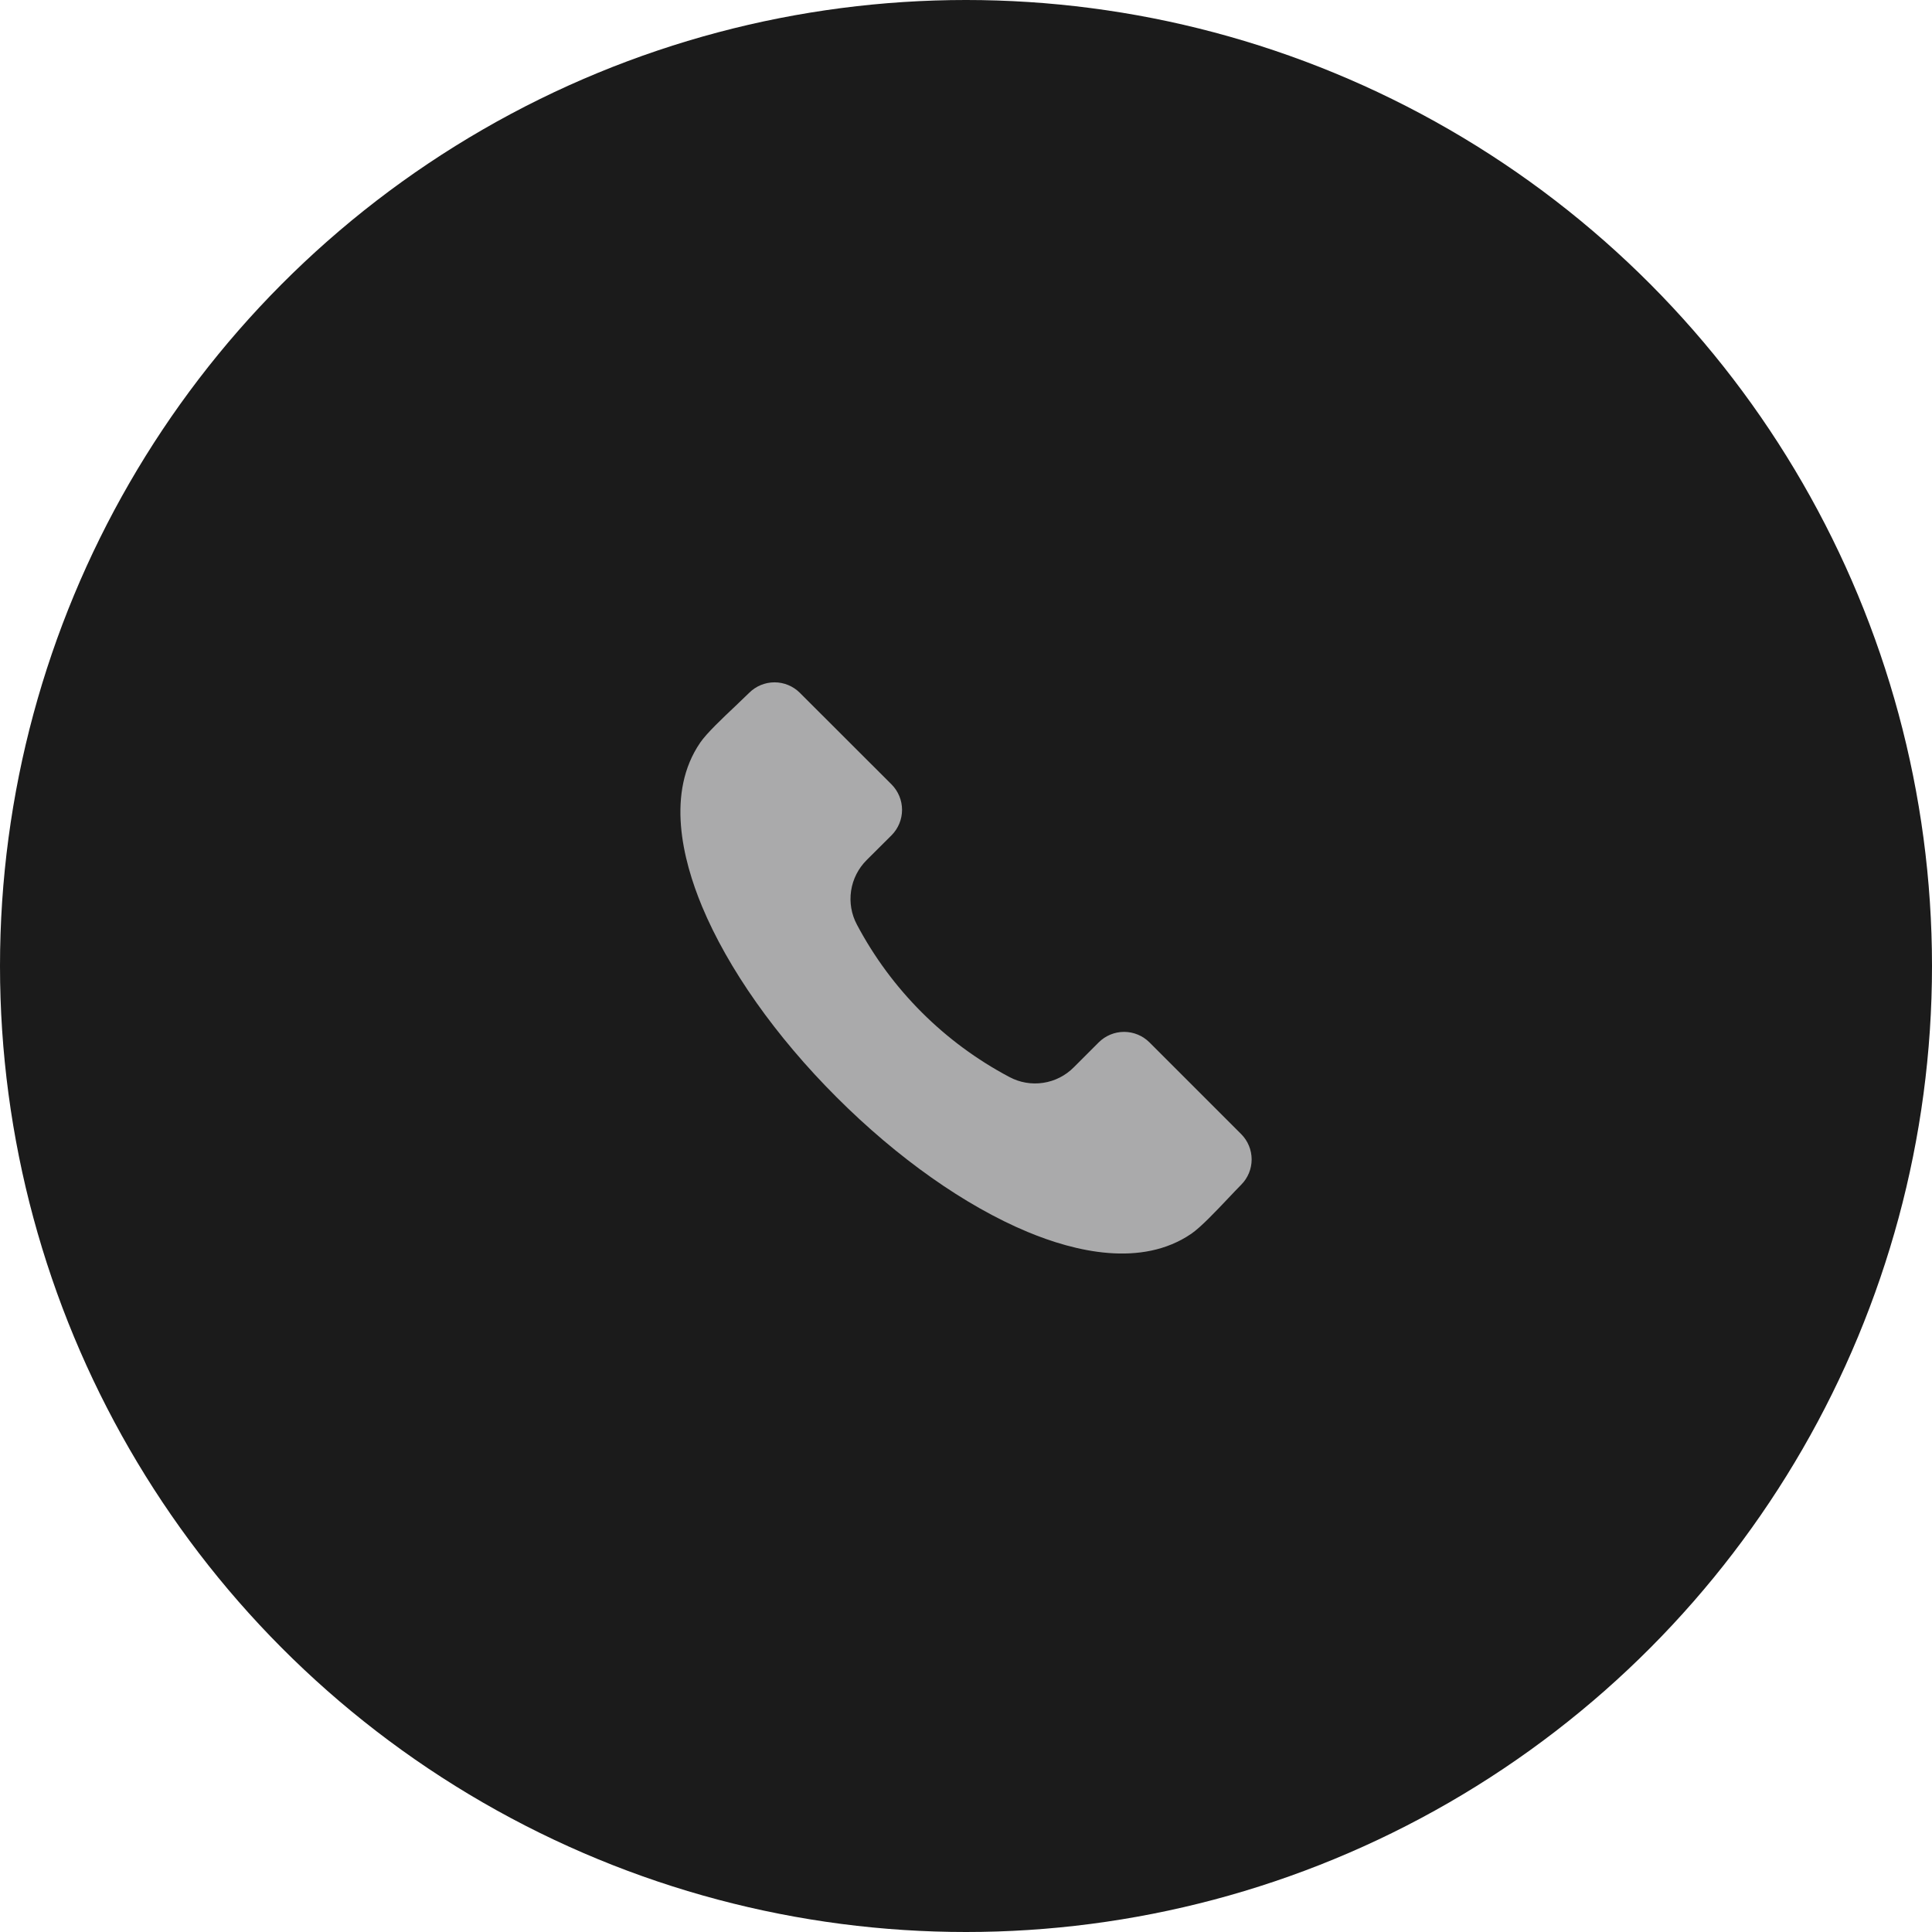
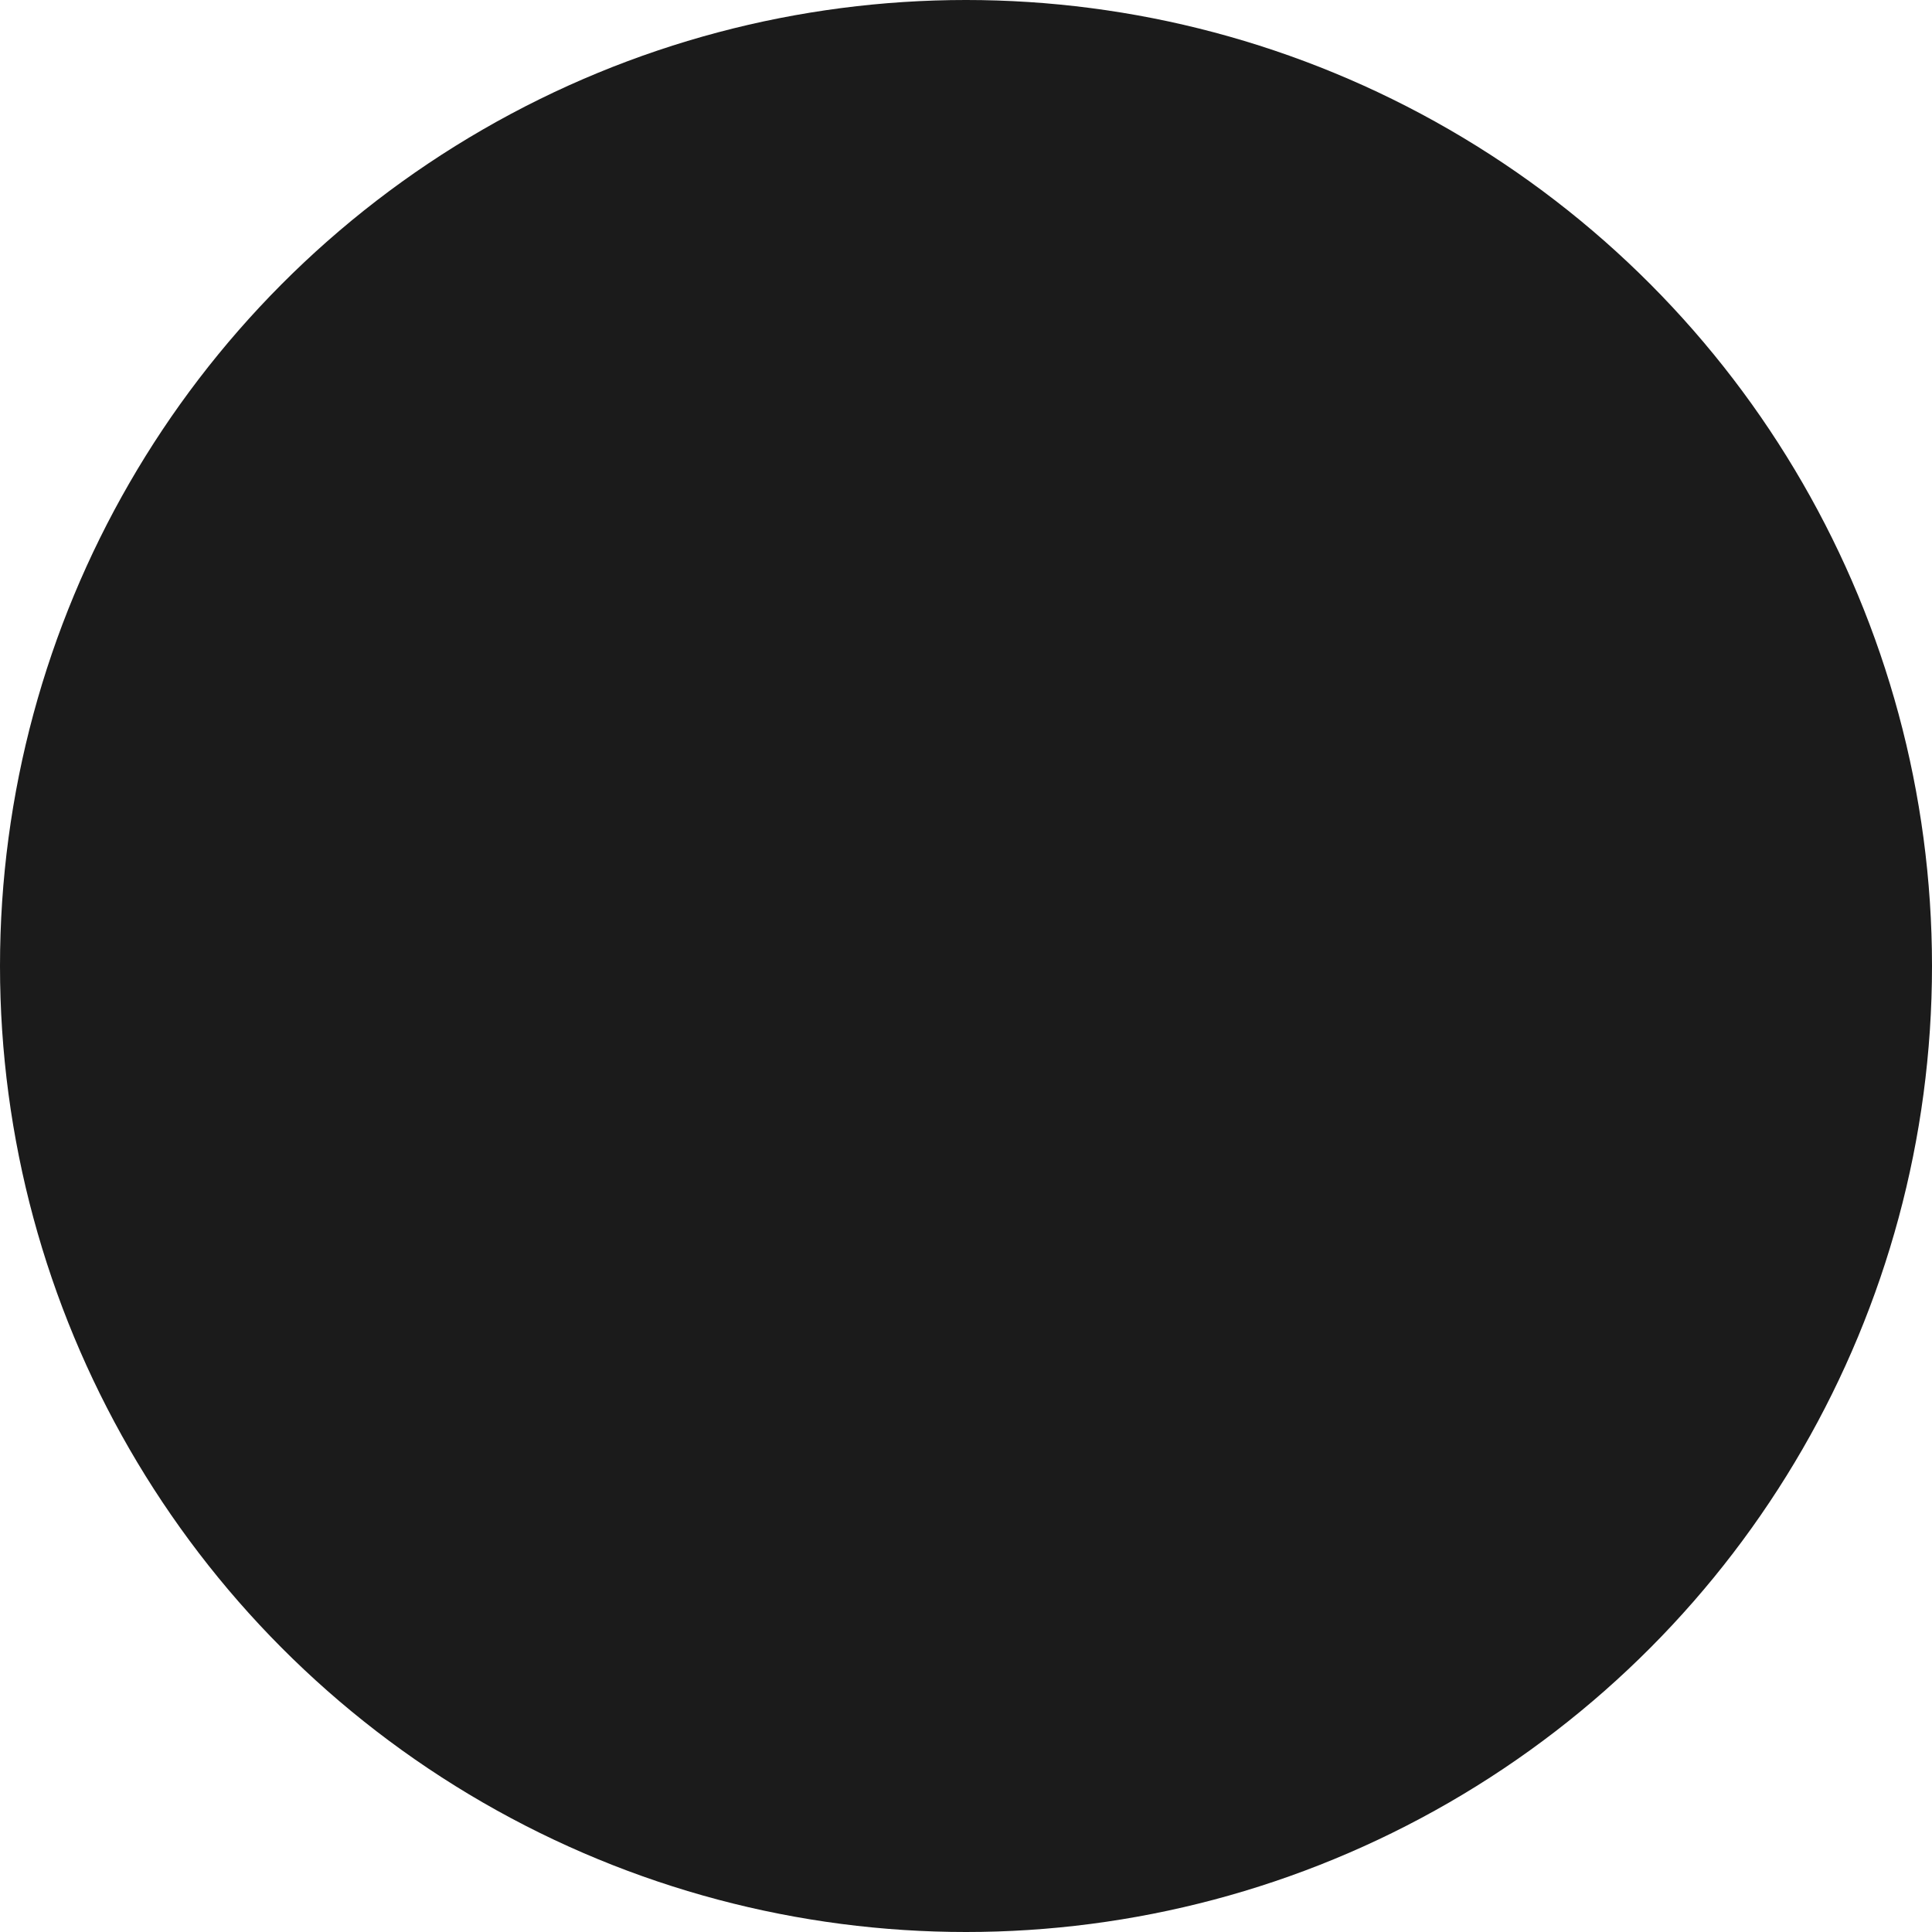
<svg xmlns="http://www.w3.org/2000/svg" width="40" height="40" viewBox="0 0 40 40" fill="none">
  <circle cx="20" cy="20" r="20" fill="#1B1B1B" />
-   <path fill-rule="evenodd" clip-rule="evenodd" d="M25.697 24.529C25.619 24.608 25.524 24.708 25.424 24.814C25.173 25.079 24.86 25.41 24.664 25.544C23.631 26.249 22.25 25.912 21.274 25.505C19.985 24.968 18.582 23.978 17.322 22.718C16.061 21.459 15.072 20.055 14.535 18.767C14.129 17.79 13.79 16.409 14.496 15.377C14.63 15.18 14.961 14.868 15.227 14.617C15.333 14.516 15.432 14.422 15.511 14.344C15.65 14.205 15.839 14.127 16.036 14.127C16.232 14.127 16.421 14.205 16.56 14.344L18.46 16.242C18.598 16.382 18.676 16.57 18.676 16.767C18.676 16.964 18.598 17.152 18.46 17.292L17.942 17.808C17.77 17.98 17.657 18.202 17.621 18.443C17.585 18.684 17.627 18.93 17.742 19.144C18.454 20.488 19.553 21.586 20.896 22.297C21.111 22.413 21.357 22.455 21.597 22.419C21.838 22.383 22.061 22.27 22.232 22.097L22.748 21.581C22.888 21.442 23.076 21.364 23.273 21.364C23.47 21.364 23.658 21.442 23.798 21.581L25.697 23.48C25.836 23.619 25.914 23.808 25.914 24.005C25.914 24.201 25.836 24.39 25.697 24.529Z" fill="#AAAAAB" />
</svg>